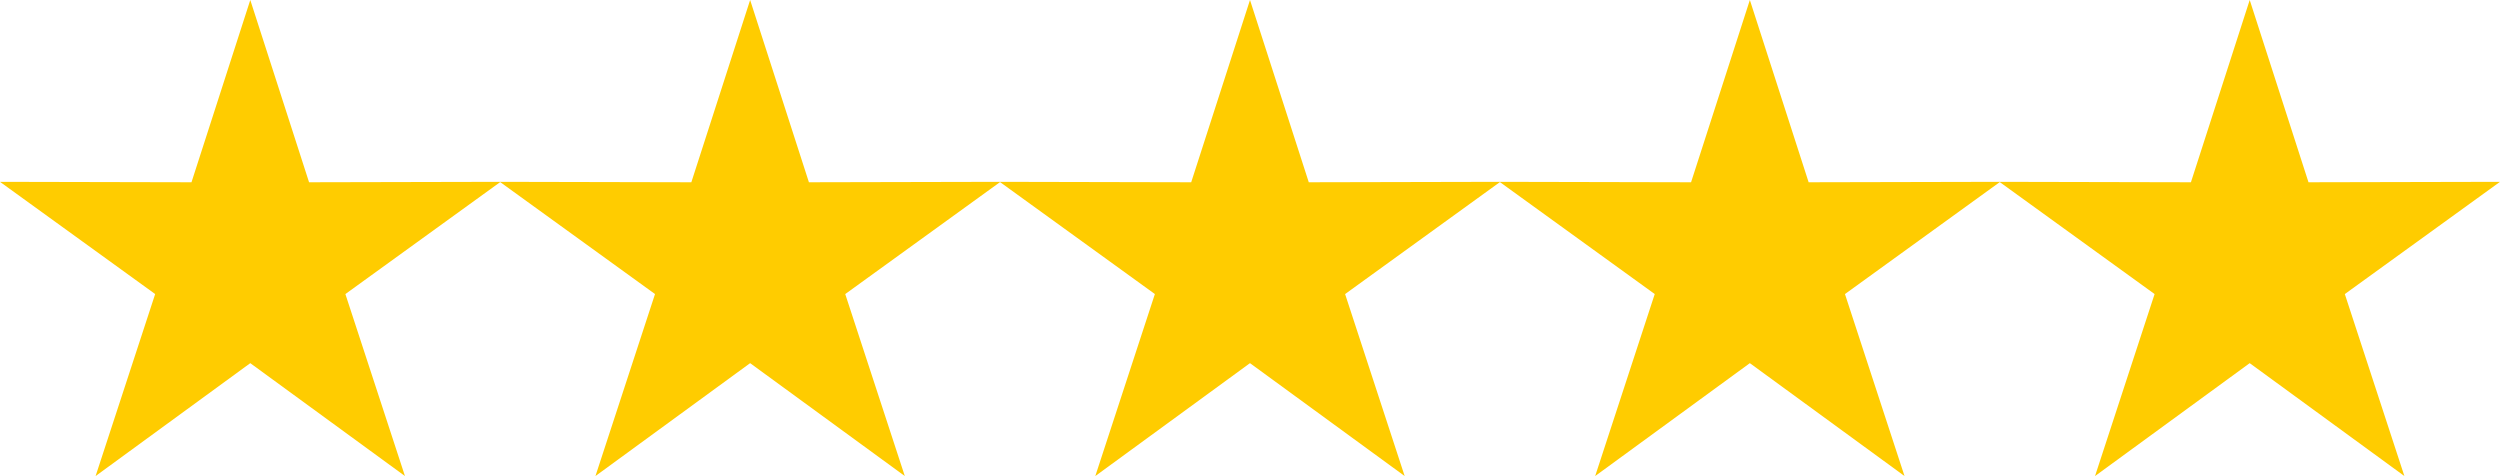
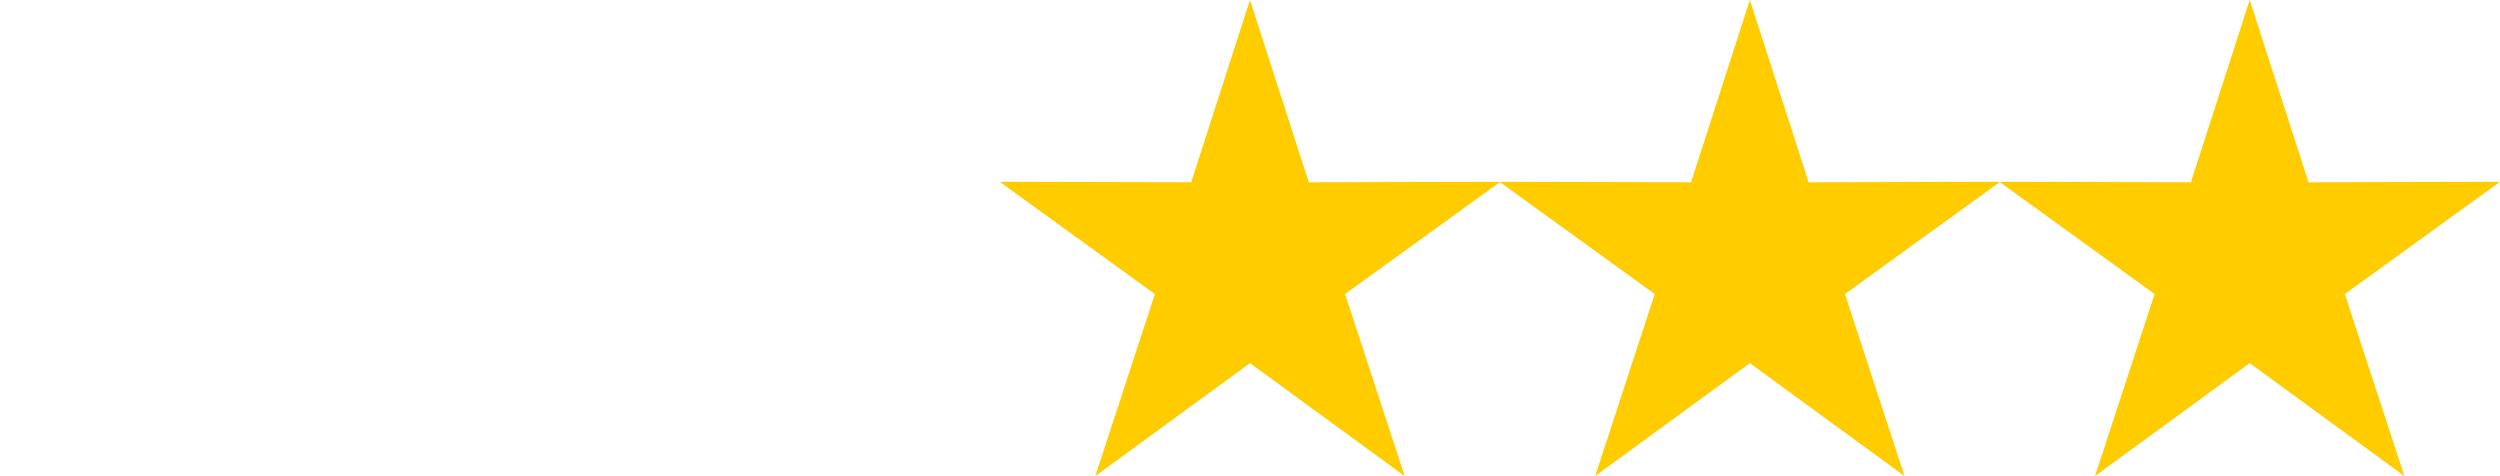
<svg xmlns="http://www.w3.org/2000/svg" id="svg8" version="1.1" viewBox="0 0 273.581 52.096" height="52.096mm" width="273.581mm">
  <defs id="defs2" />
  <g transform="translate(-4.879,-88.822)" id="layer1">
-     <path d="m 32.268,88.822 6.432,19.945 20.956,-0.046 -16.981,12.281 6.519,19.916 -16.927,-12.355 -16.927,12.355 6.519,-19.916 -16.981,-12.281 20.956,0.046 z" id="path815" style="opacity:1;fill:#ffcc00;fill-opacity:1;stroke:none;stroke-width:0.115;stroke-linecap:butt;stroke-linejoin:miter;stroke-miterlimit:4;stroke-dasharray:none;stroke-dashoffset:0;stroke-opacity:1;paint-order:normal" />
-     <path d="m 86.968,88.822 6.432,19.945 20.956,-0.046 -16.981,12.281 6.519,19.916 -16.927,-12.355 -16.927,12.355 6.519,-19.916 -16.981,-12.281 20.956,0.046 z" id="path815-3" style="opacity:1;fill:#ffcc00;fill-opacity:1;stroke:none;stroke-width:0.115;stroke-linecap:butt;stroke-linejoin:miter;stroke-miterlimit:4;stroke-dasharray:none;stroke-dashoffset:0;stroke-opacity:1;paint-order:normal" />
    <path d="m 141.669,88.822 6.432,19.945 20.956,-0.046 -16.981,12.281 6.519,19.916 -16.927,-12.355 -16.927,12.355 6.519,-19.916 -16.981,-12.281 20.956,0.046 z" id="path815-6" style="opacity:1;fill:#ffcc00;fill-opacity:1;stroke:none;stroke-width:0.115;stroke-linecap:butt;stroke-linejoin:miter;stroke-miterlimit:4;stroke-dasharray:none;stroke-dashoffset:0;stroke-opacity:1;paint-order:normal" />
    <path d="m 196.37,88.822 6.432,19.945 20.956,-0.046 -16.981,12.281 6.519,19.916 -16.927,-12.355 -16.927,12.355 6.519,-19.916 -16.981,-12.281 20.956,0.046 z" id="path815-7" style="opacity:1;fill:#ffcc00;fill-opacity:1;stroke:none;stroke-width:0.115;stroke-linecap:butt;stroke-linejoin:miter;stroke-miterlimit:4;stroke-dasharray:none;stroke-dashoffset:0;stroke-opacity:1;paint-order:normal" />
    <path d="m 251.071,88.822 6.432,19.945 20.956,-0.046 -16.981,12.281 6.519,19.916 -16.927,-12.355 -16.927,12.355 6.519,-19.916 -16.981,-12.281 20.956,0.046 z" id="path815-5" style="opacity:1;fill:#ffcc00;fill-opacity:1;stroke:none;stroke-width:0.115;stroke-linecap:butt;stroke-linejoin:miter;stroke-miterlimit:4;stroke-dasharray:none;stroke-dashoffset:0;stroke-opacity:1;paint-order:normal" />
  </g>
</svg>